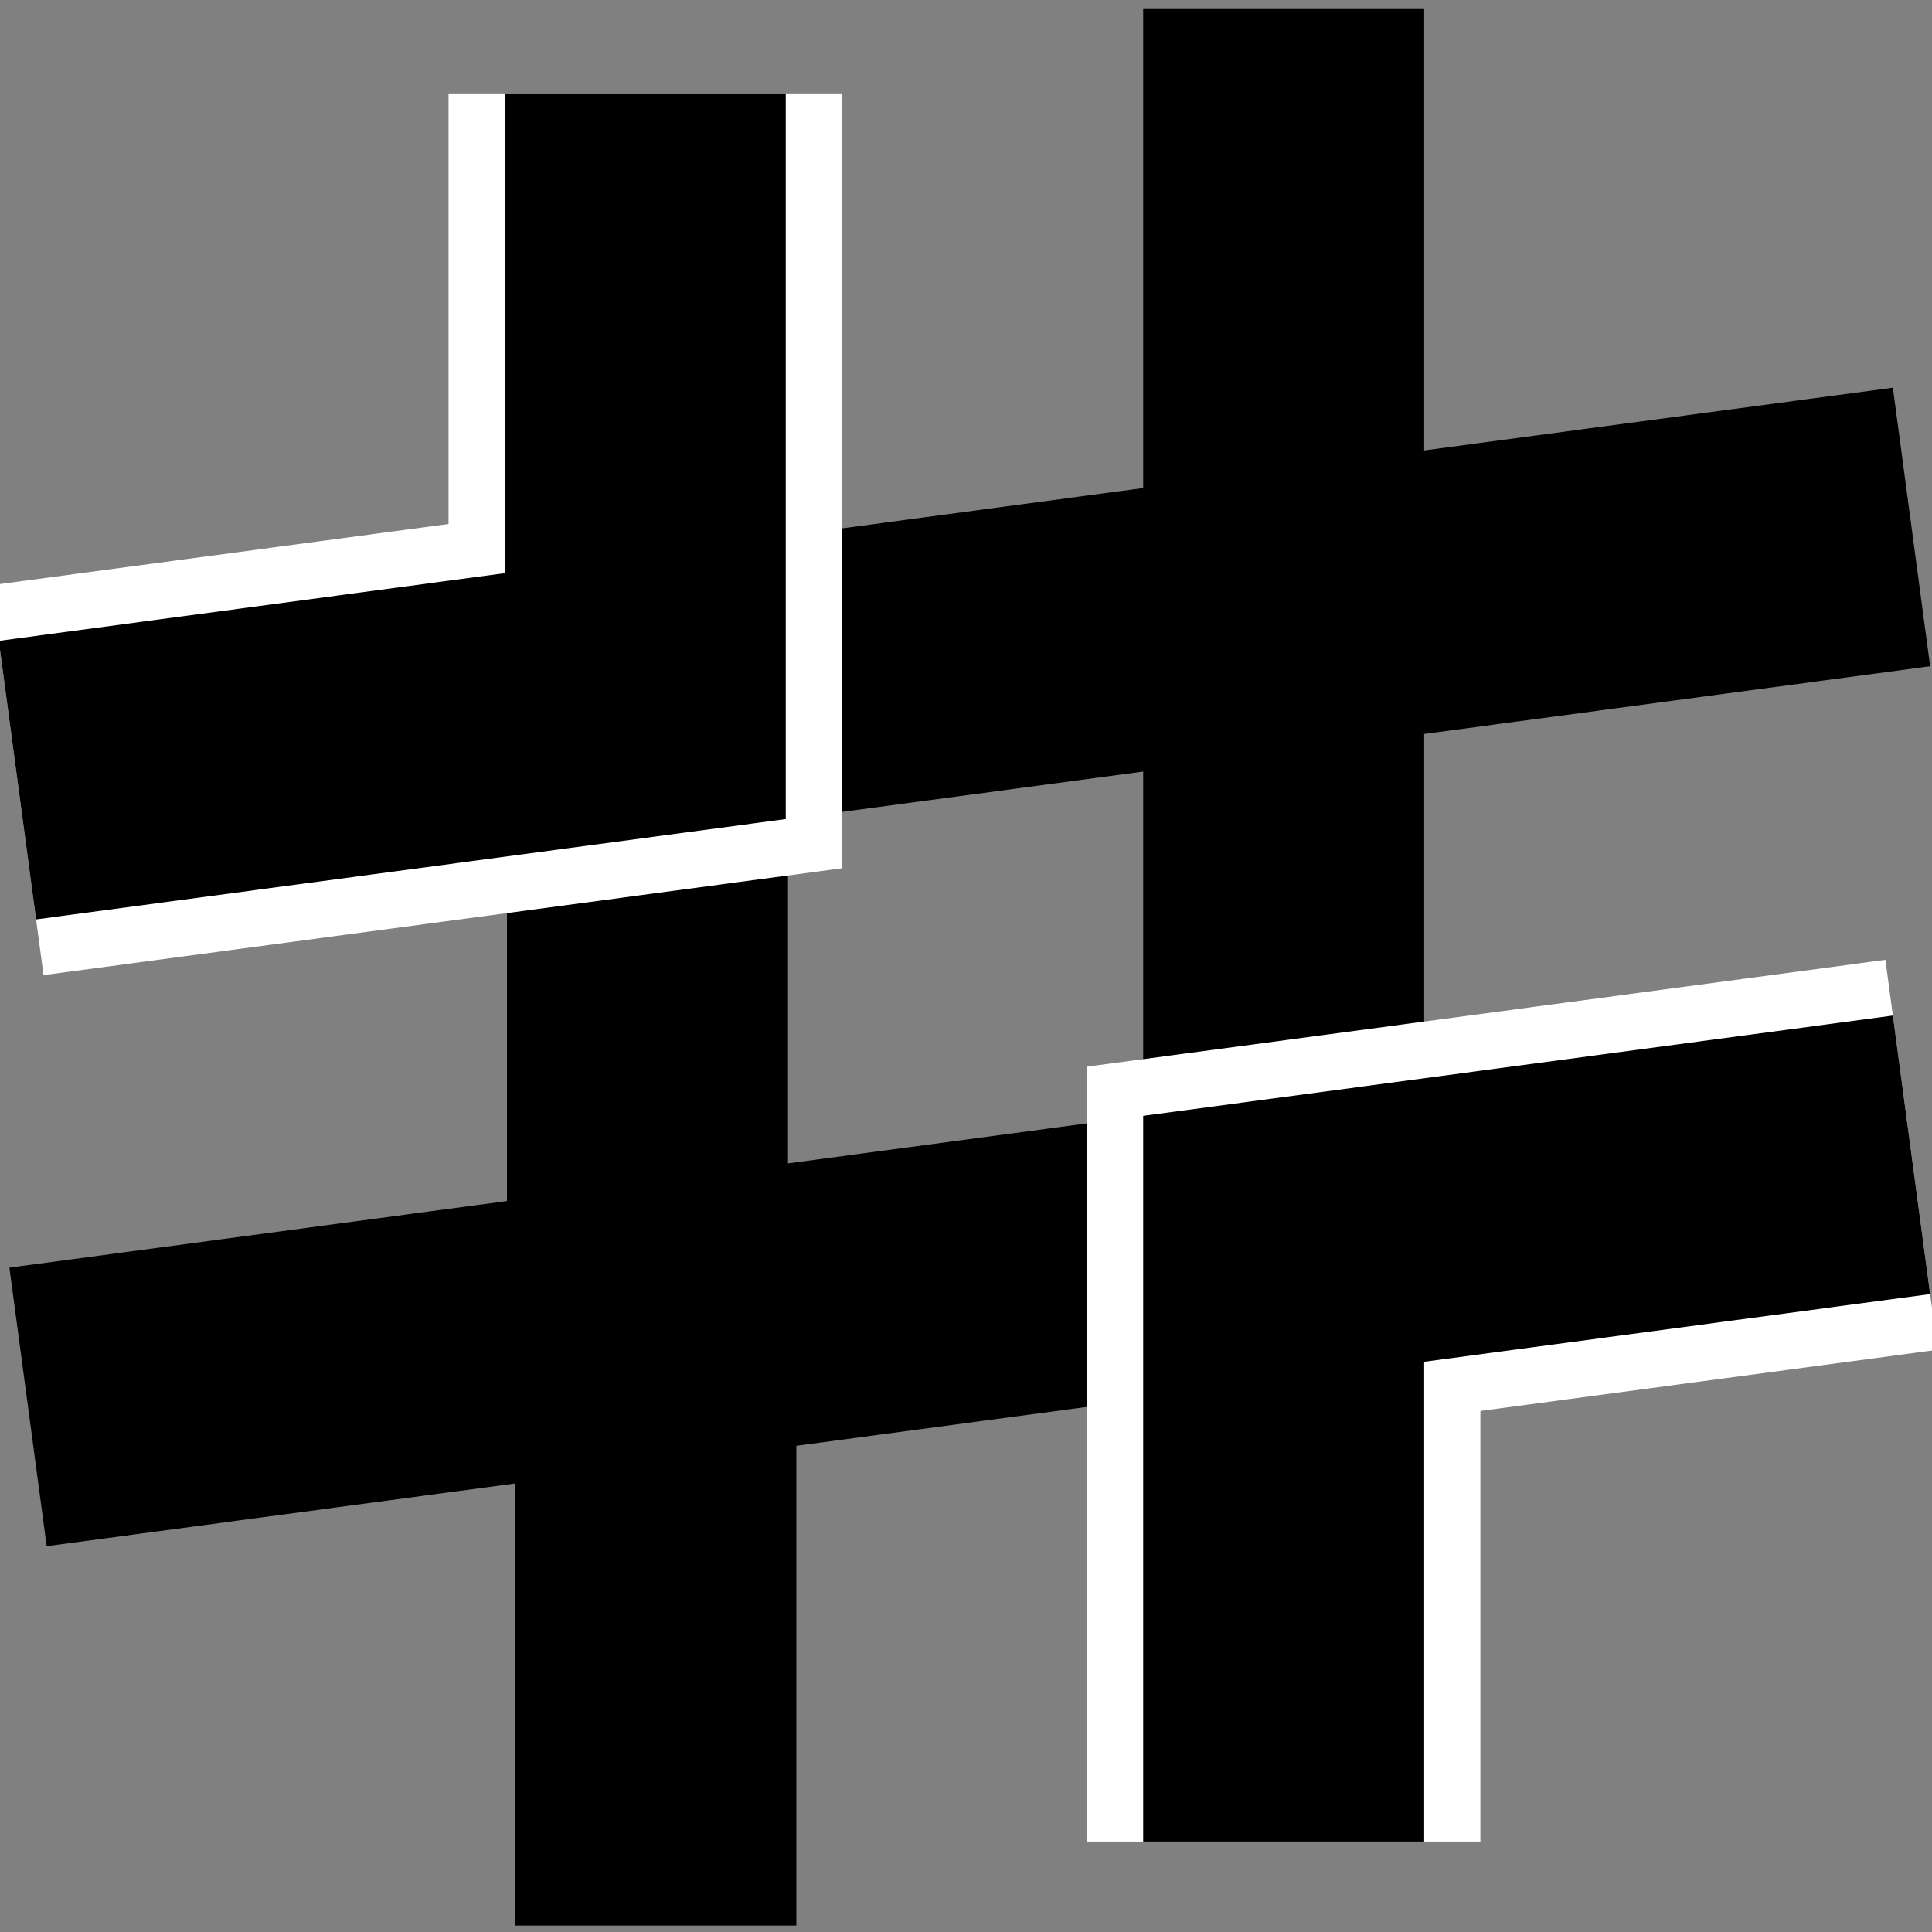
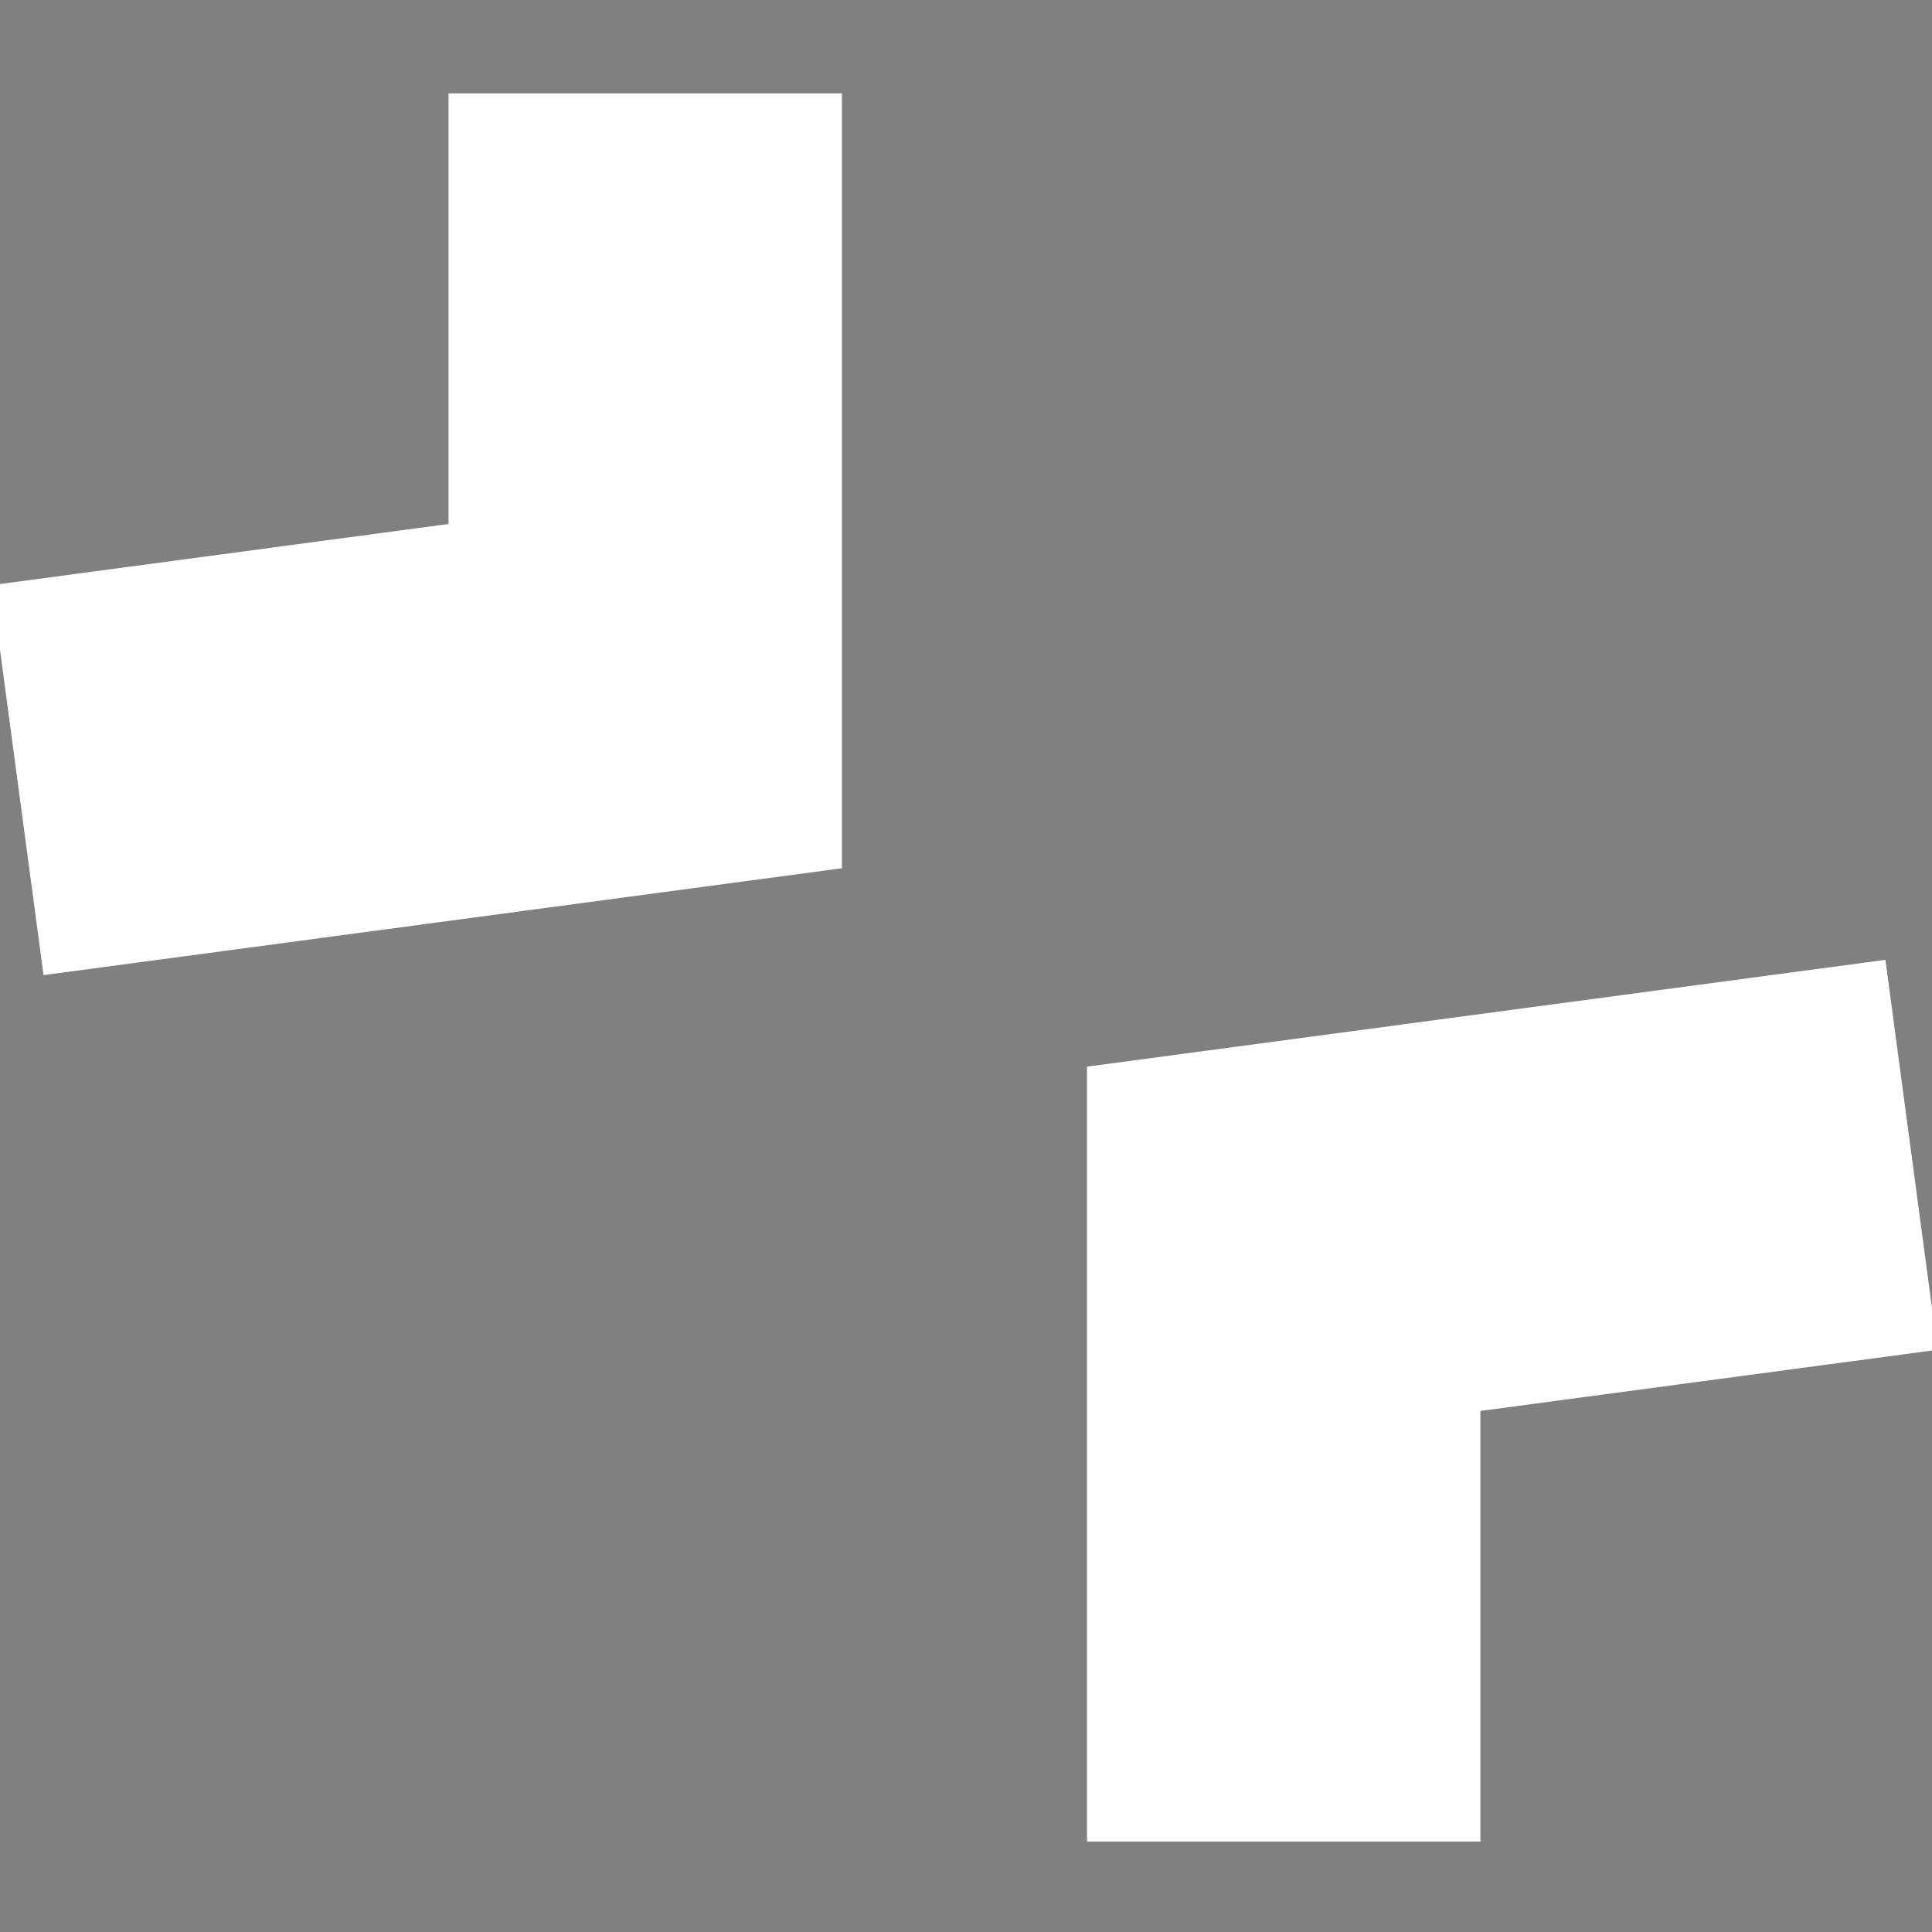
<svg xmlns="http://www.w3.org/2000/svg" viewBox="86 86 550 550">
  <rect x="86" y="86" width="550" height="550" fill="#808080" stroke="none" />
-   <path fill="none" stroke="#000" stroke-width="80" d="M258.411 285.777l200.176-26.8M244.113 466.413L451.44 438.66M451.441 438.66V238.484M451.441 88.363v171.572l178.725-23.917M270.323 255.602V477.22M272.71 634.17V462.591L93.984 486.515" />
  <path fill="none" stroke="#fff" stroke-width="112" d="M451.441 610.246V438.66l178.725-23.91M269.688 112.59v171.58L90.964 308.093" />
-   <path fill="none" stroke="#000" stroke-width="80" d="M451.441 610.246V438.66l178.725-23.91M269.688 112.59v171.58L90.964 308.093" />
</svg>